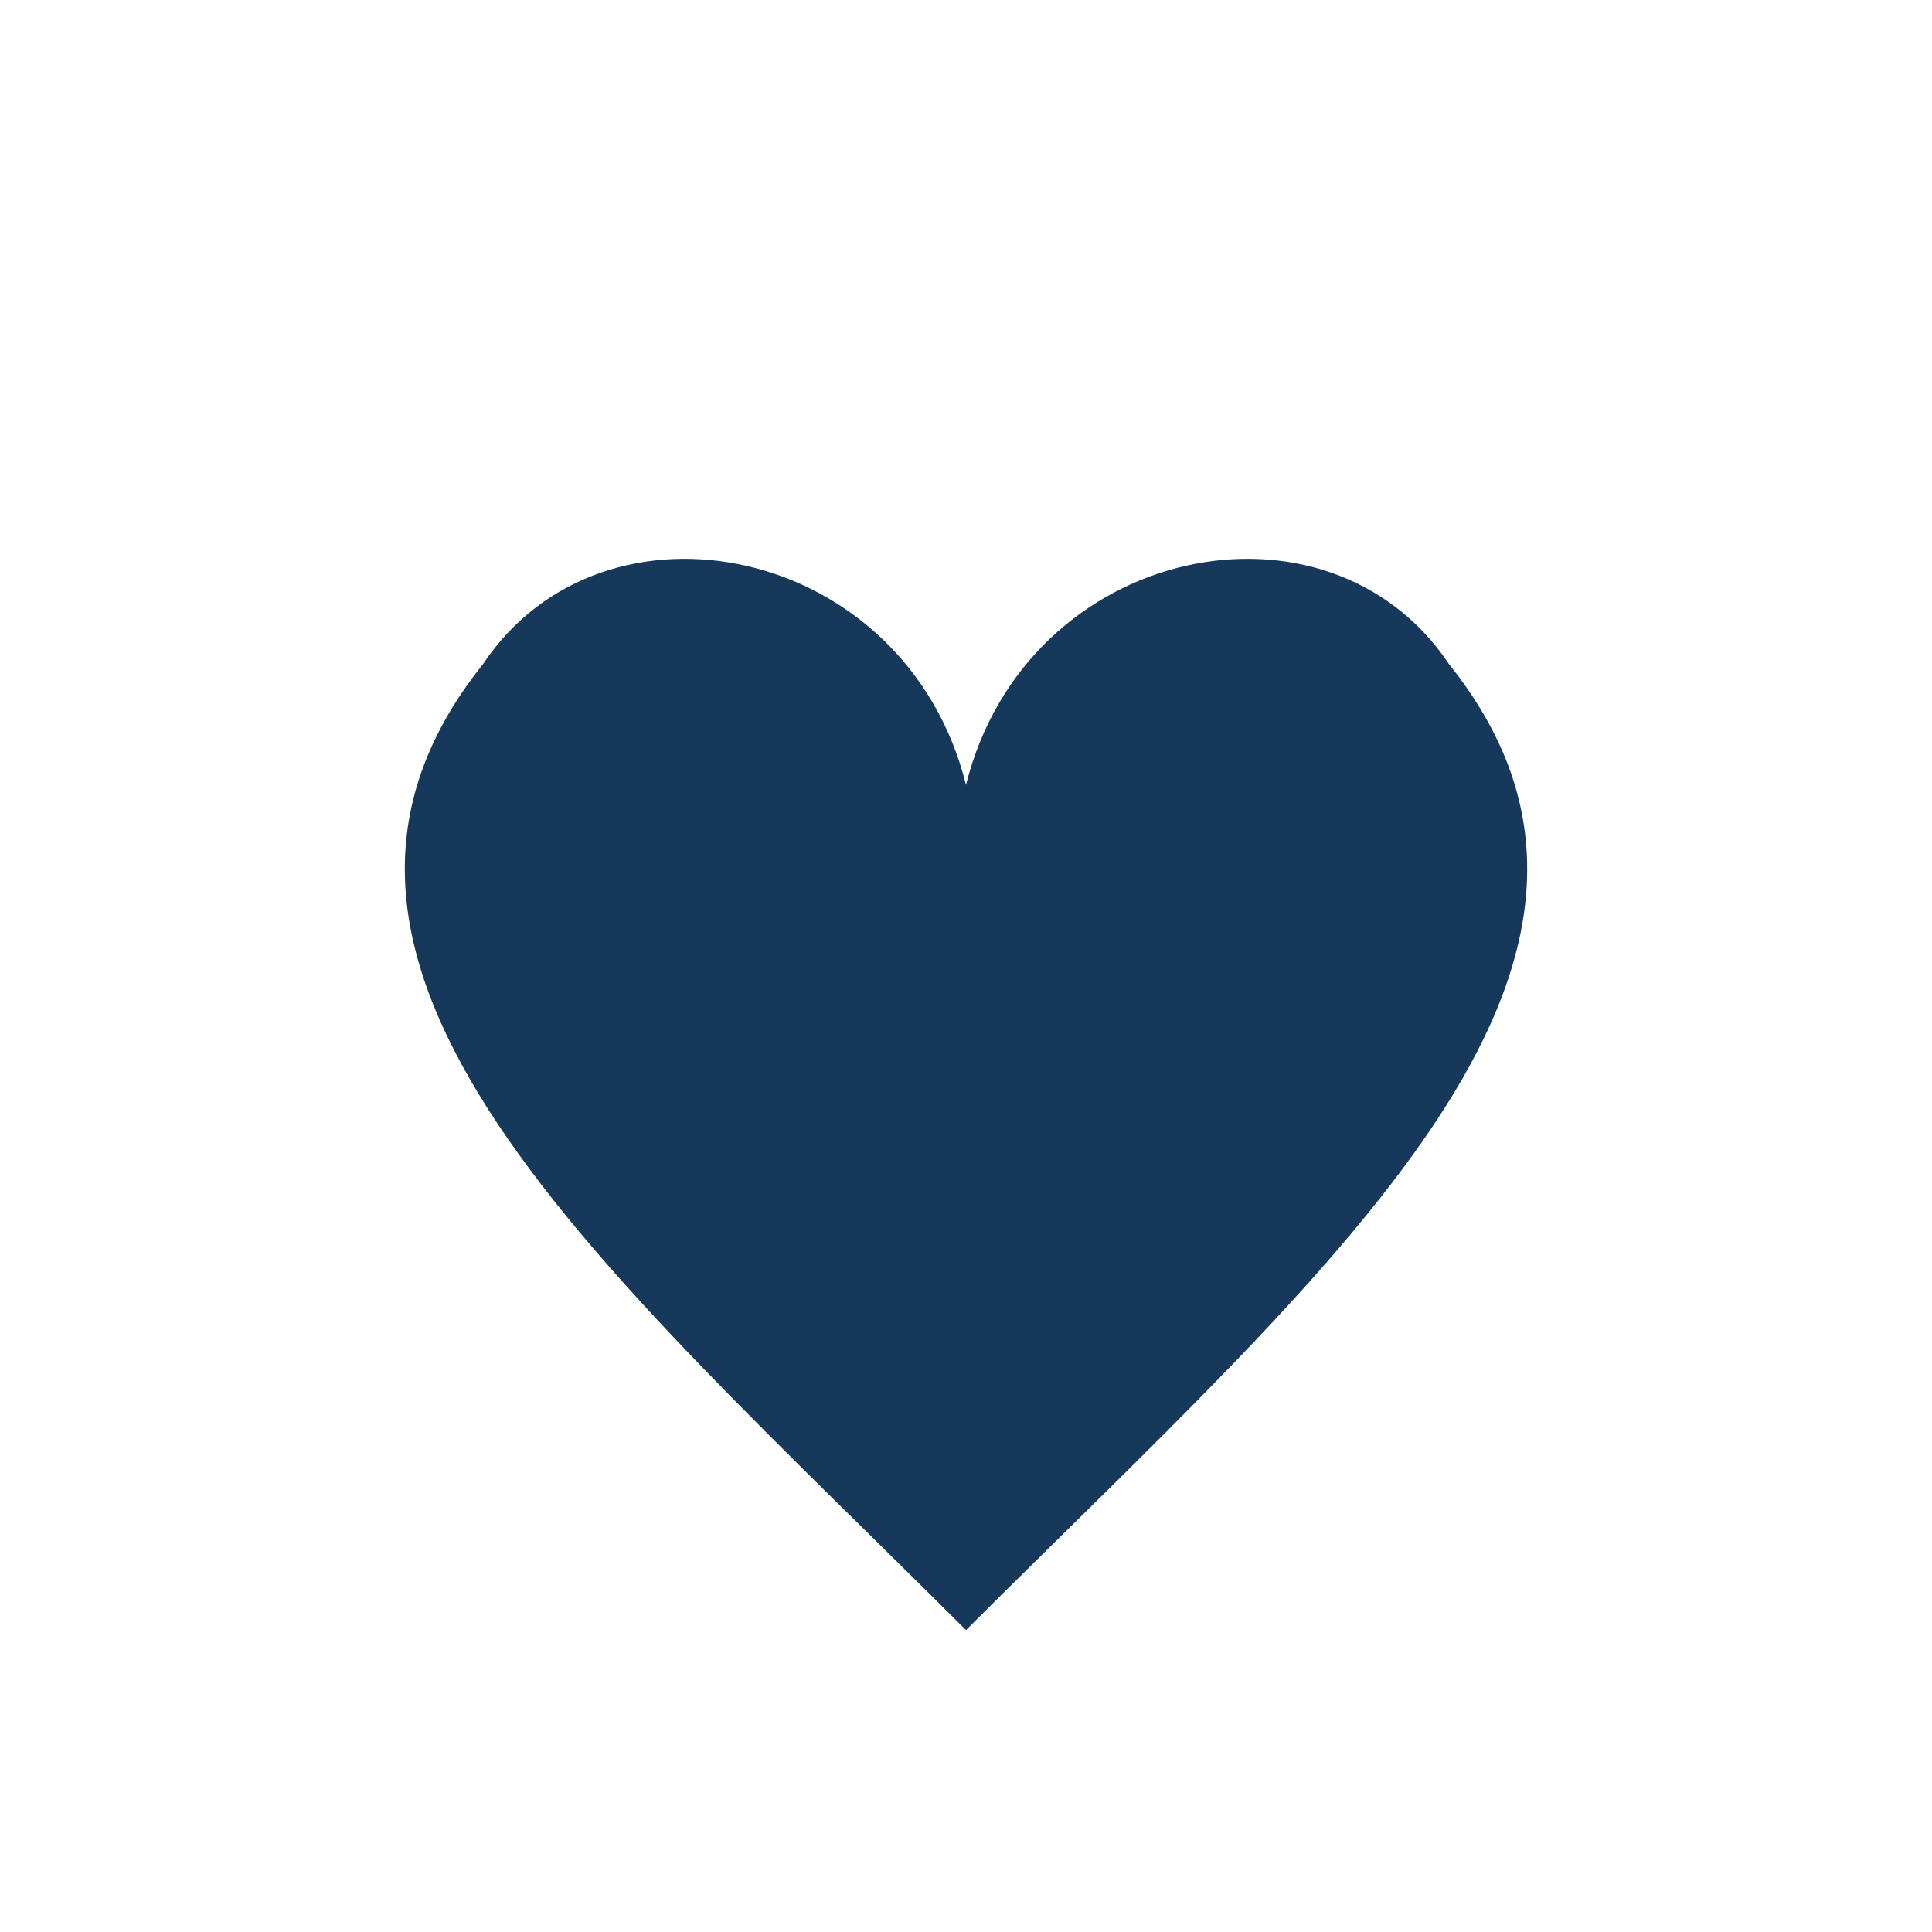
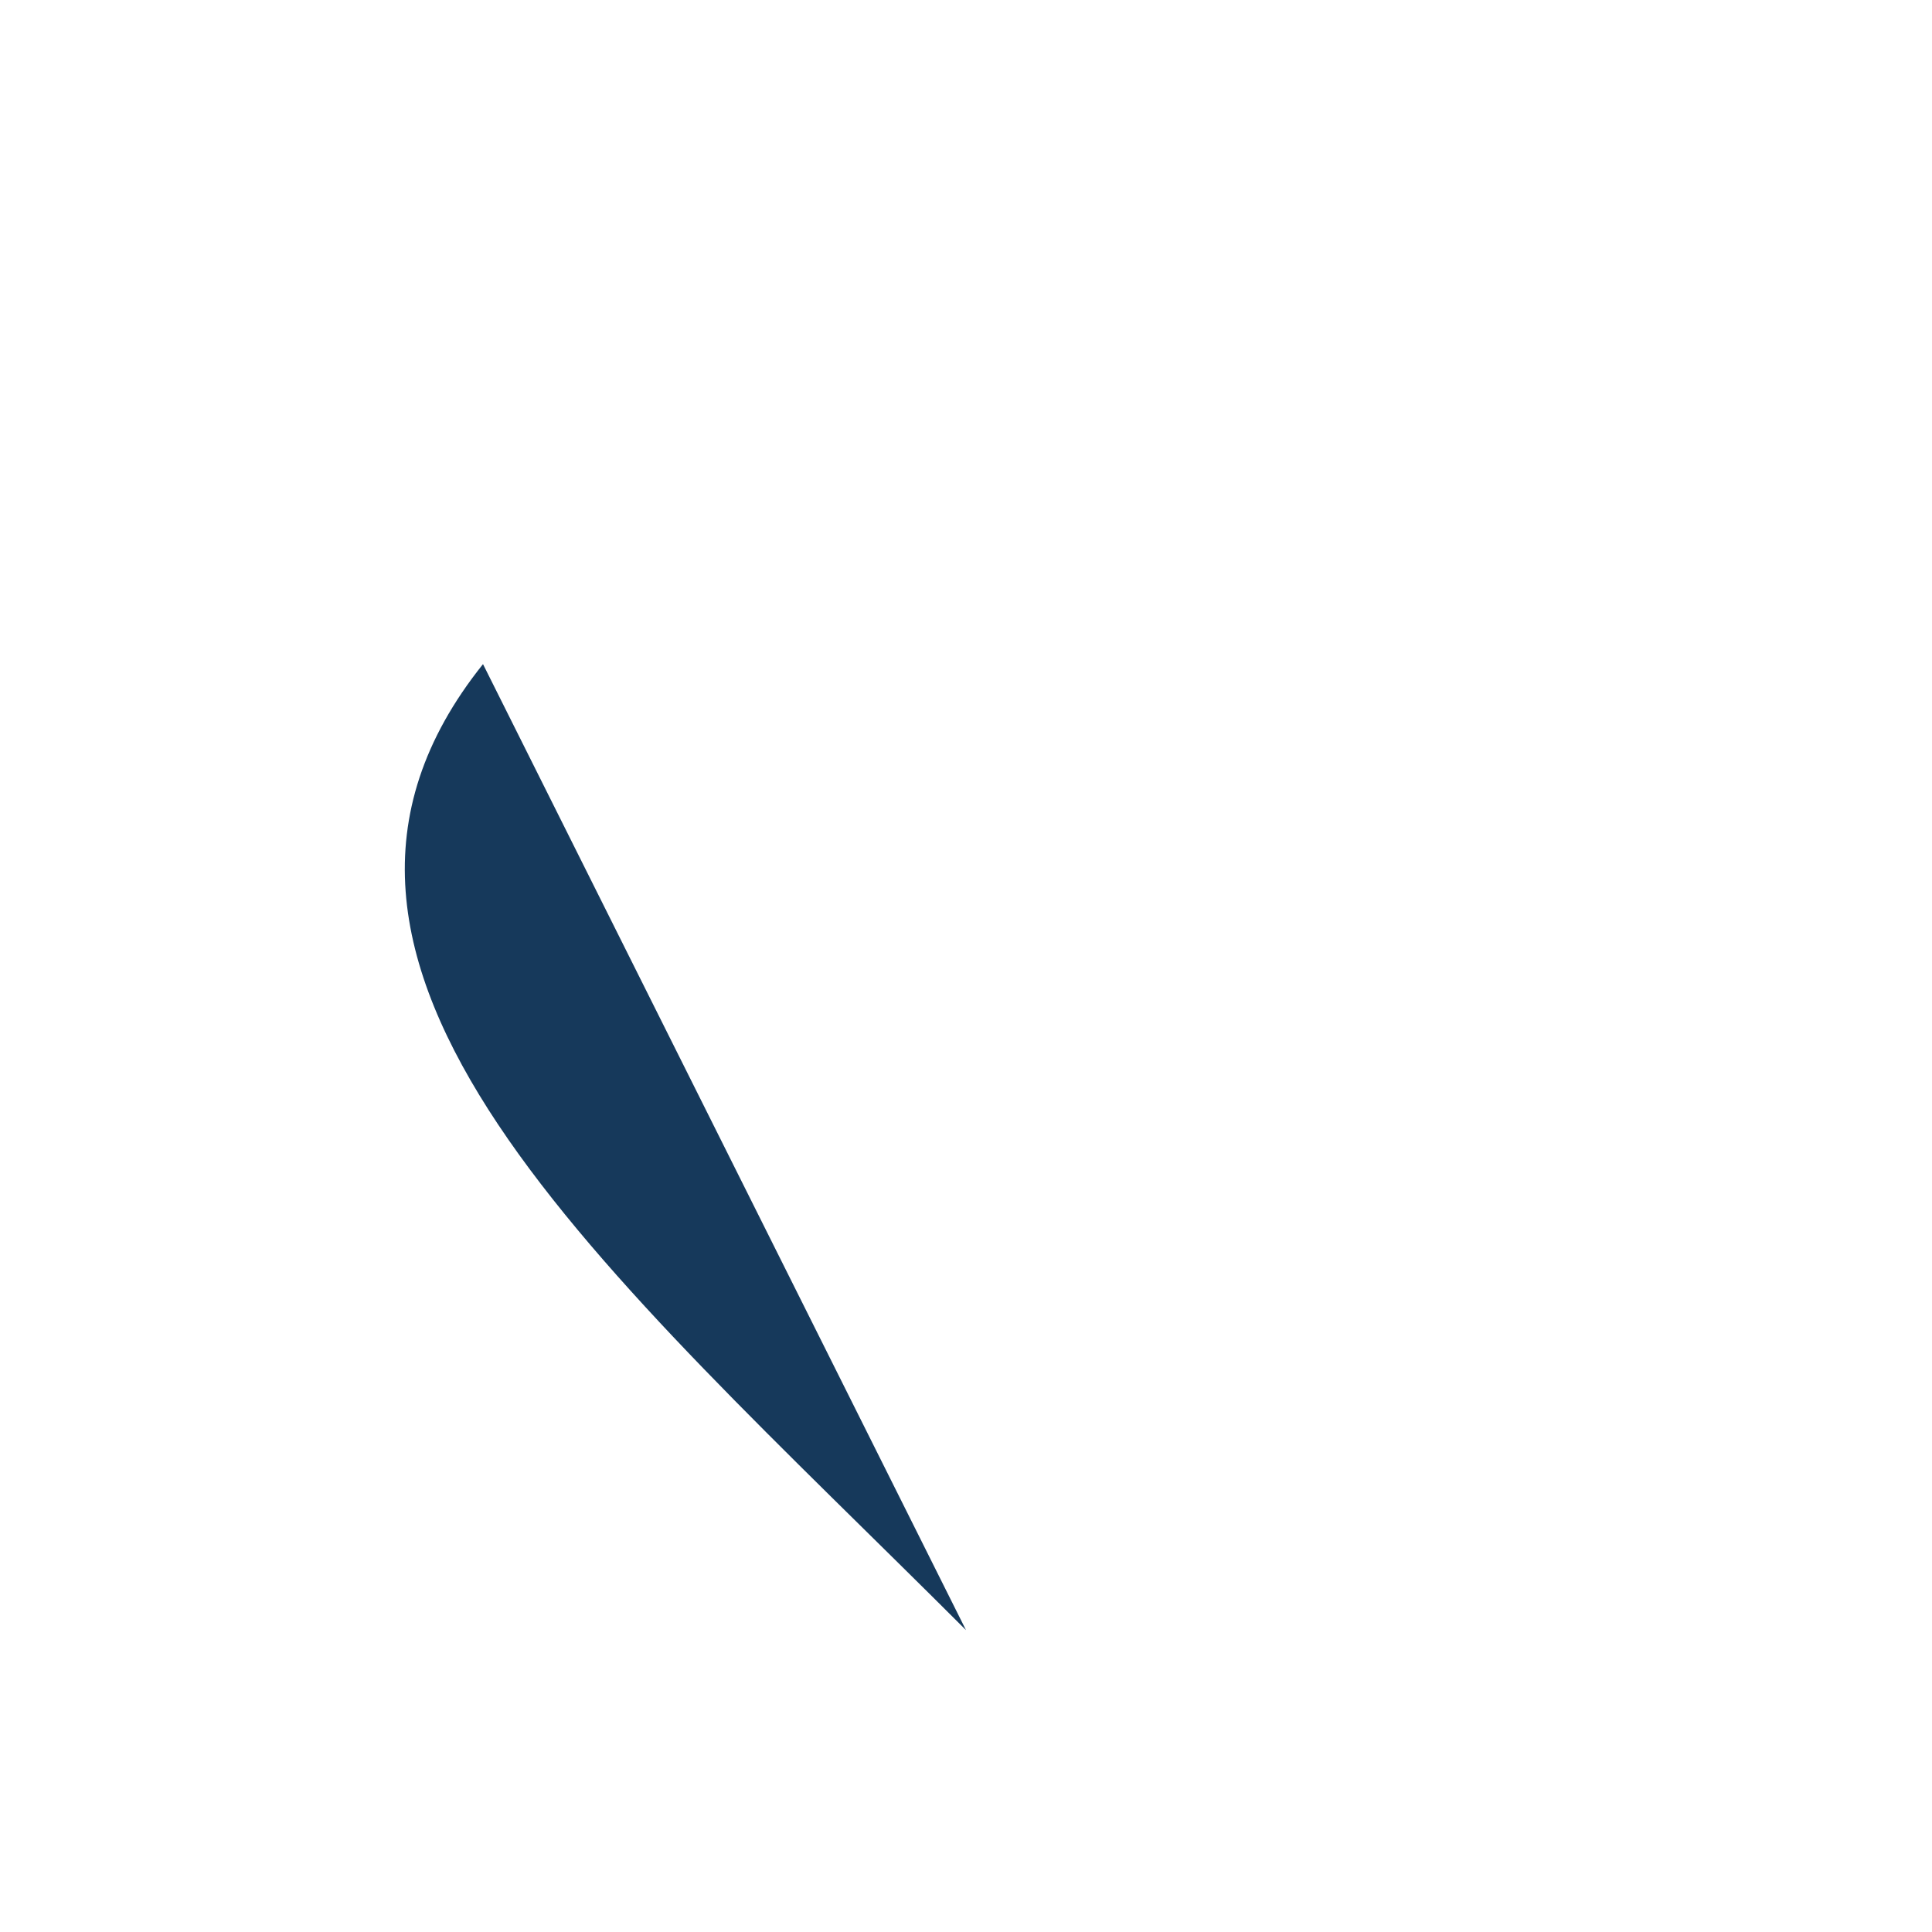
<svg xmlns="http://www.w3.org/2000/svg" width="32" height="32" viewBox="0 0 32 32">
-   <path d="M16 27C10 21 4 16 8 11c2-3 7-2 8 2 1-4 6-5 8-2 4 5-2 10-8 16z" fill="#16395B" />
+   <path d="M16 27C10 21 4 16 8 11z" fill="#16395B" />
</svg>